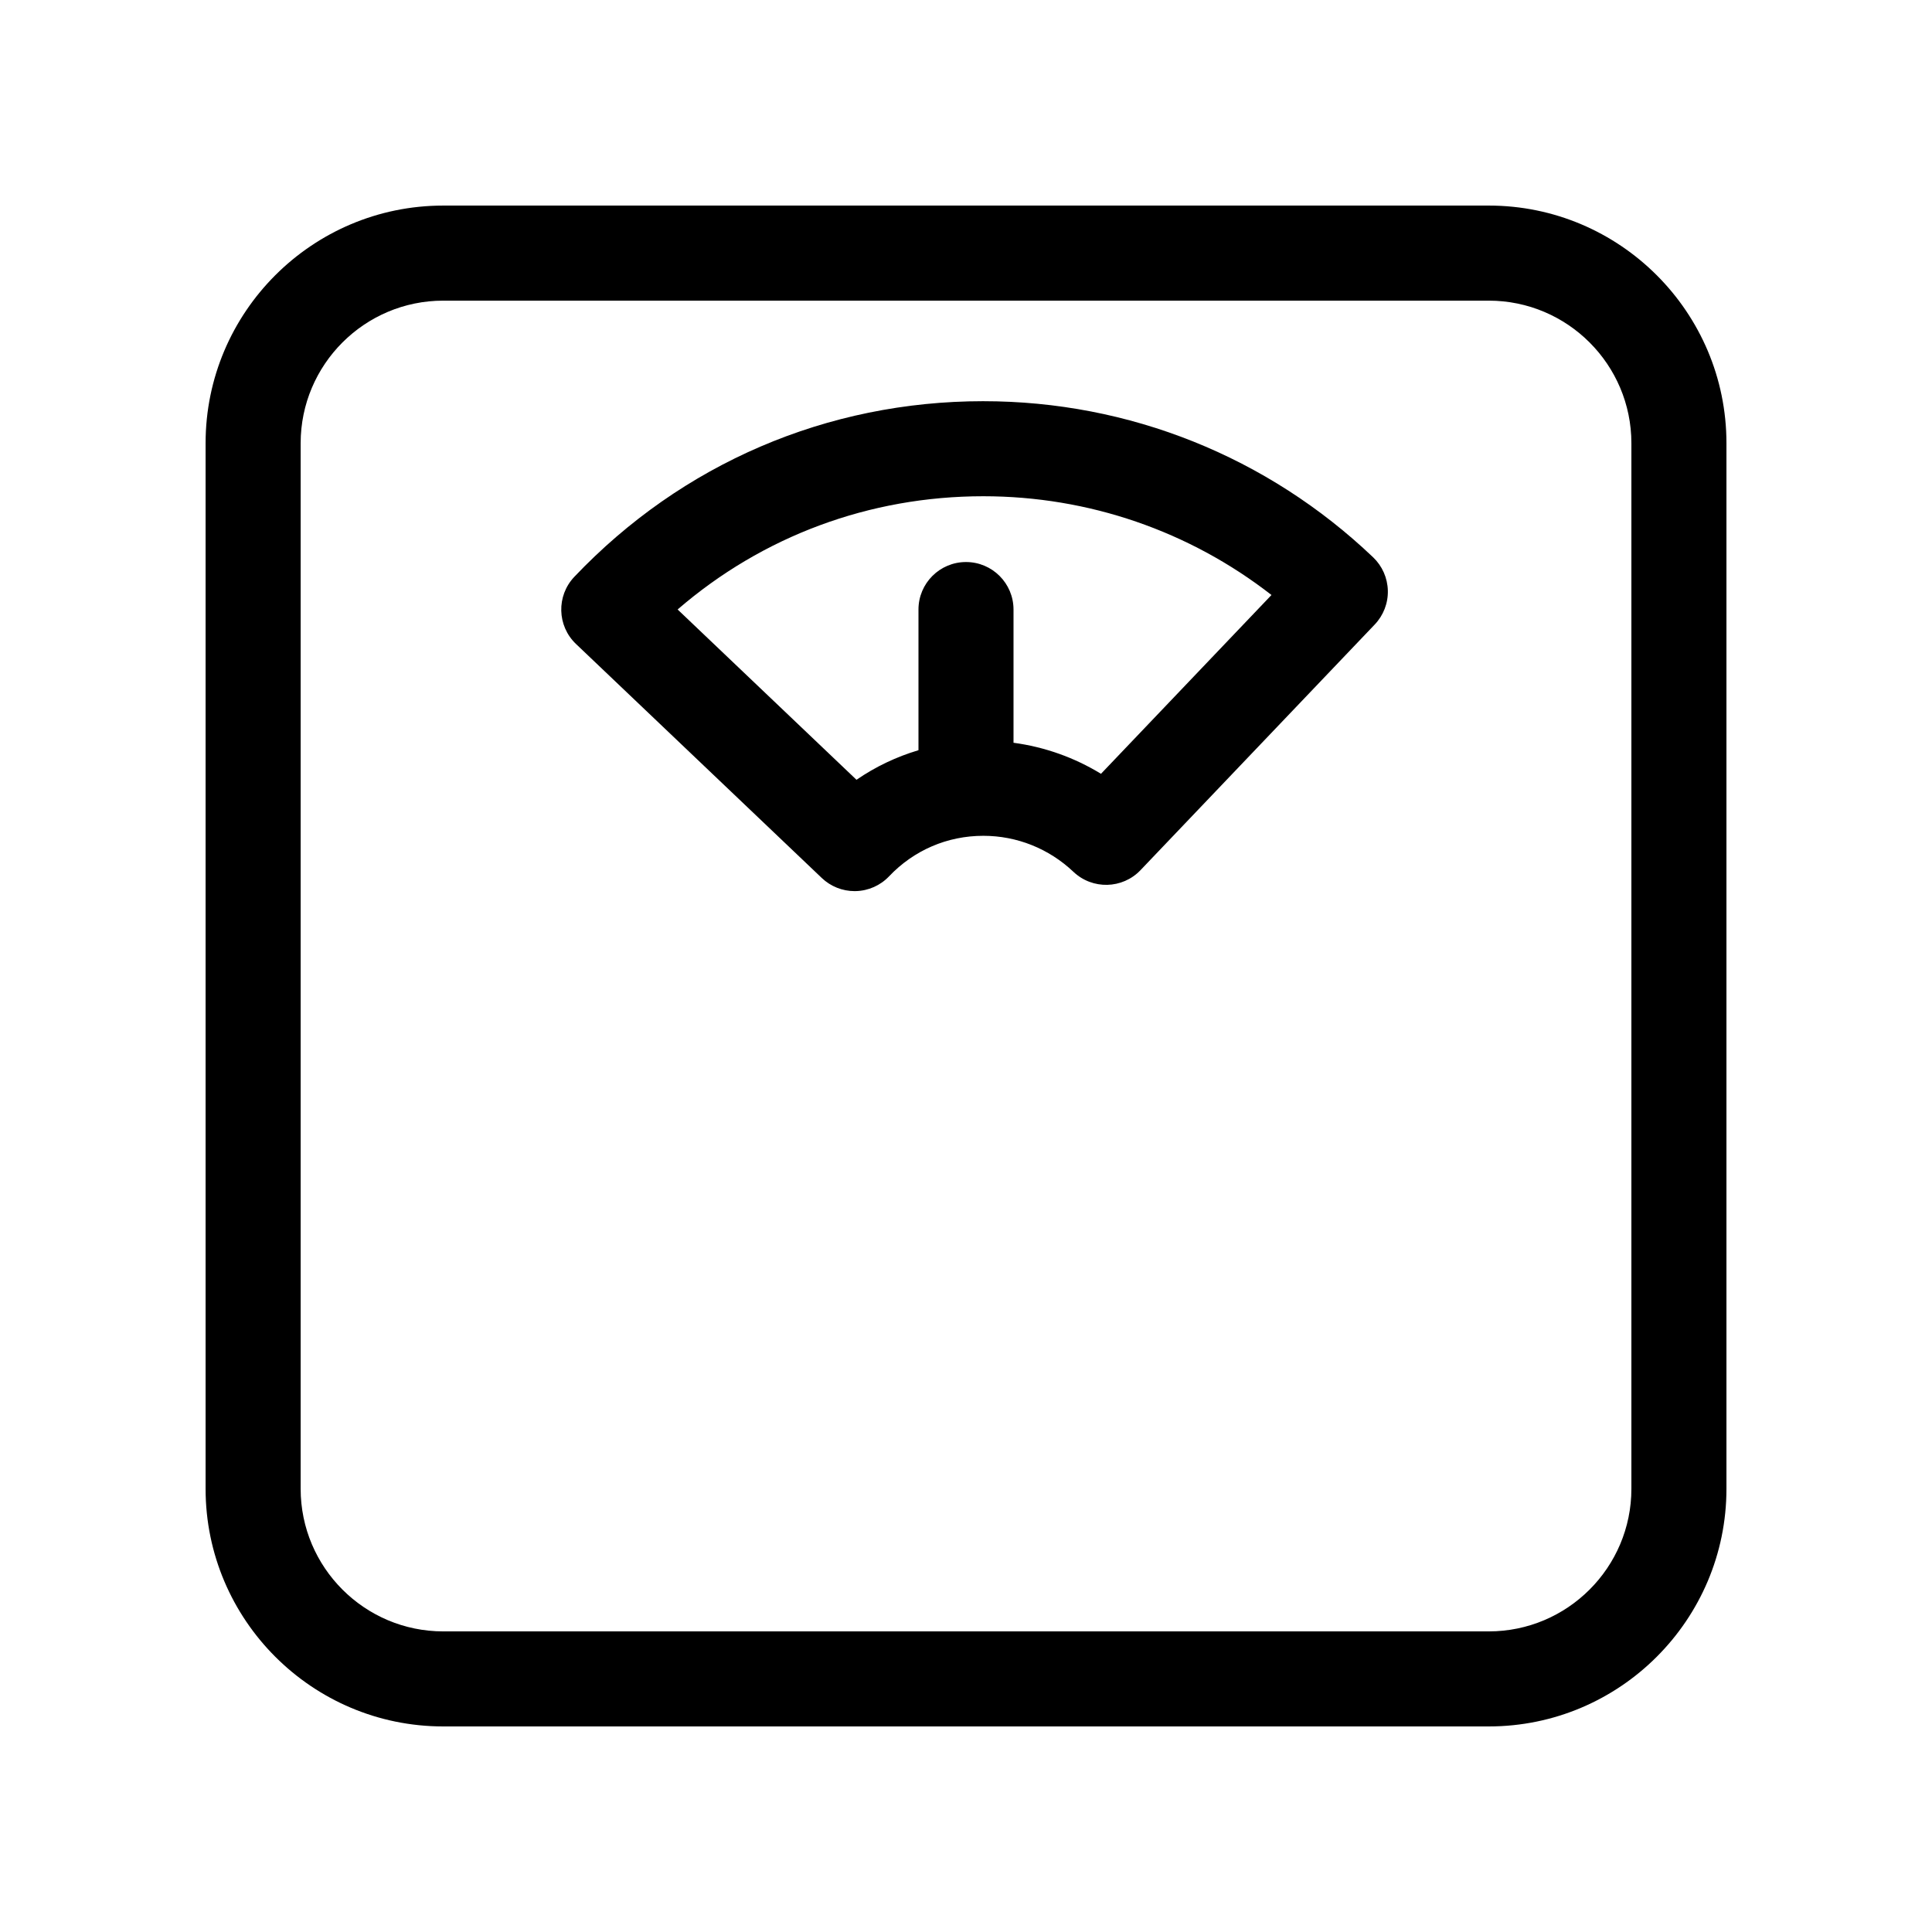
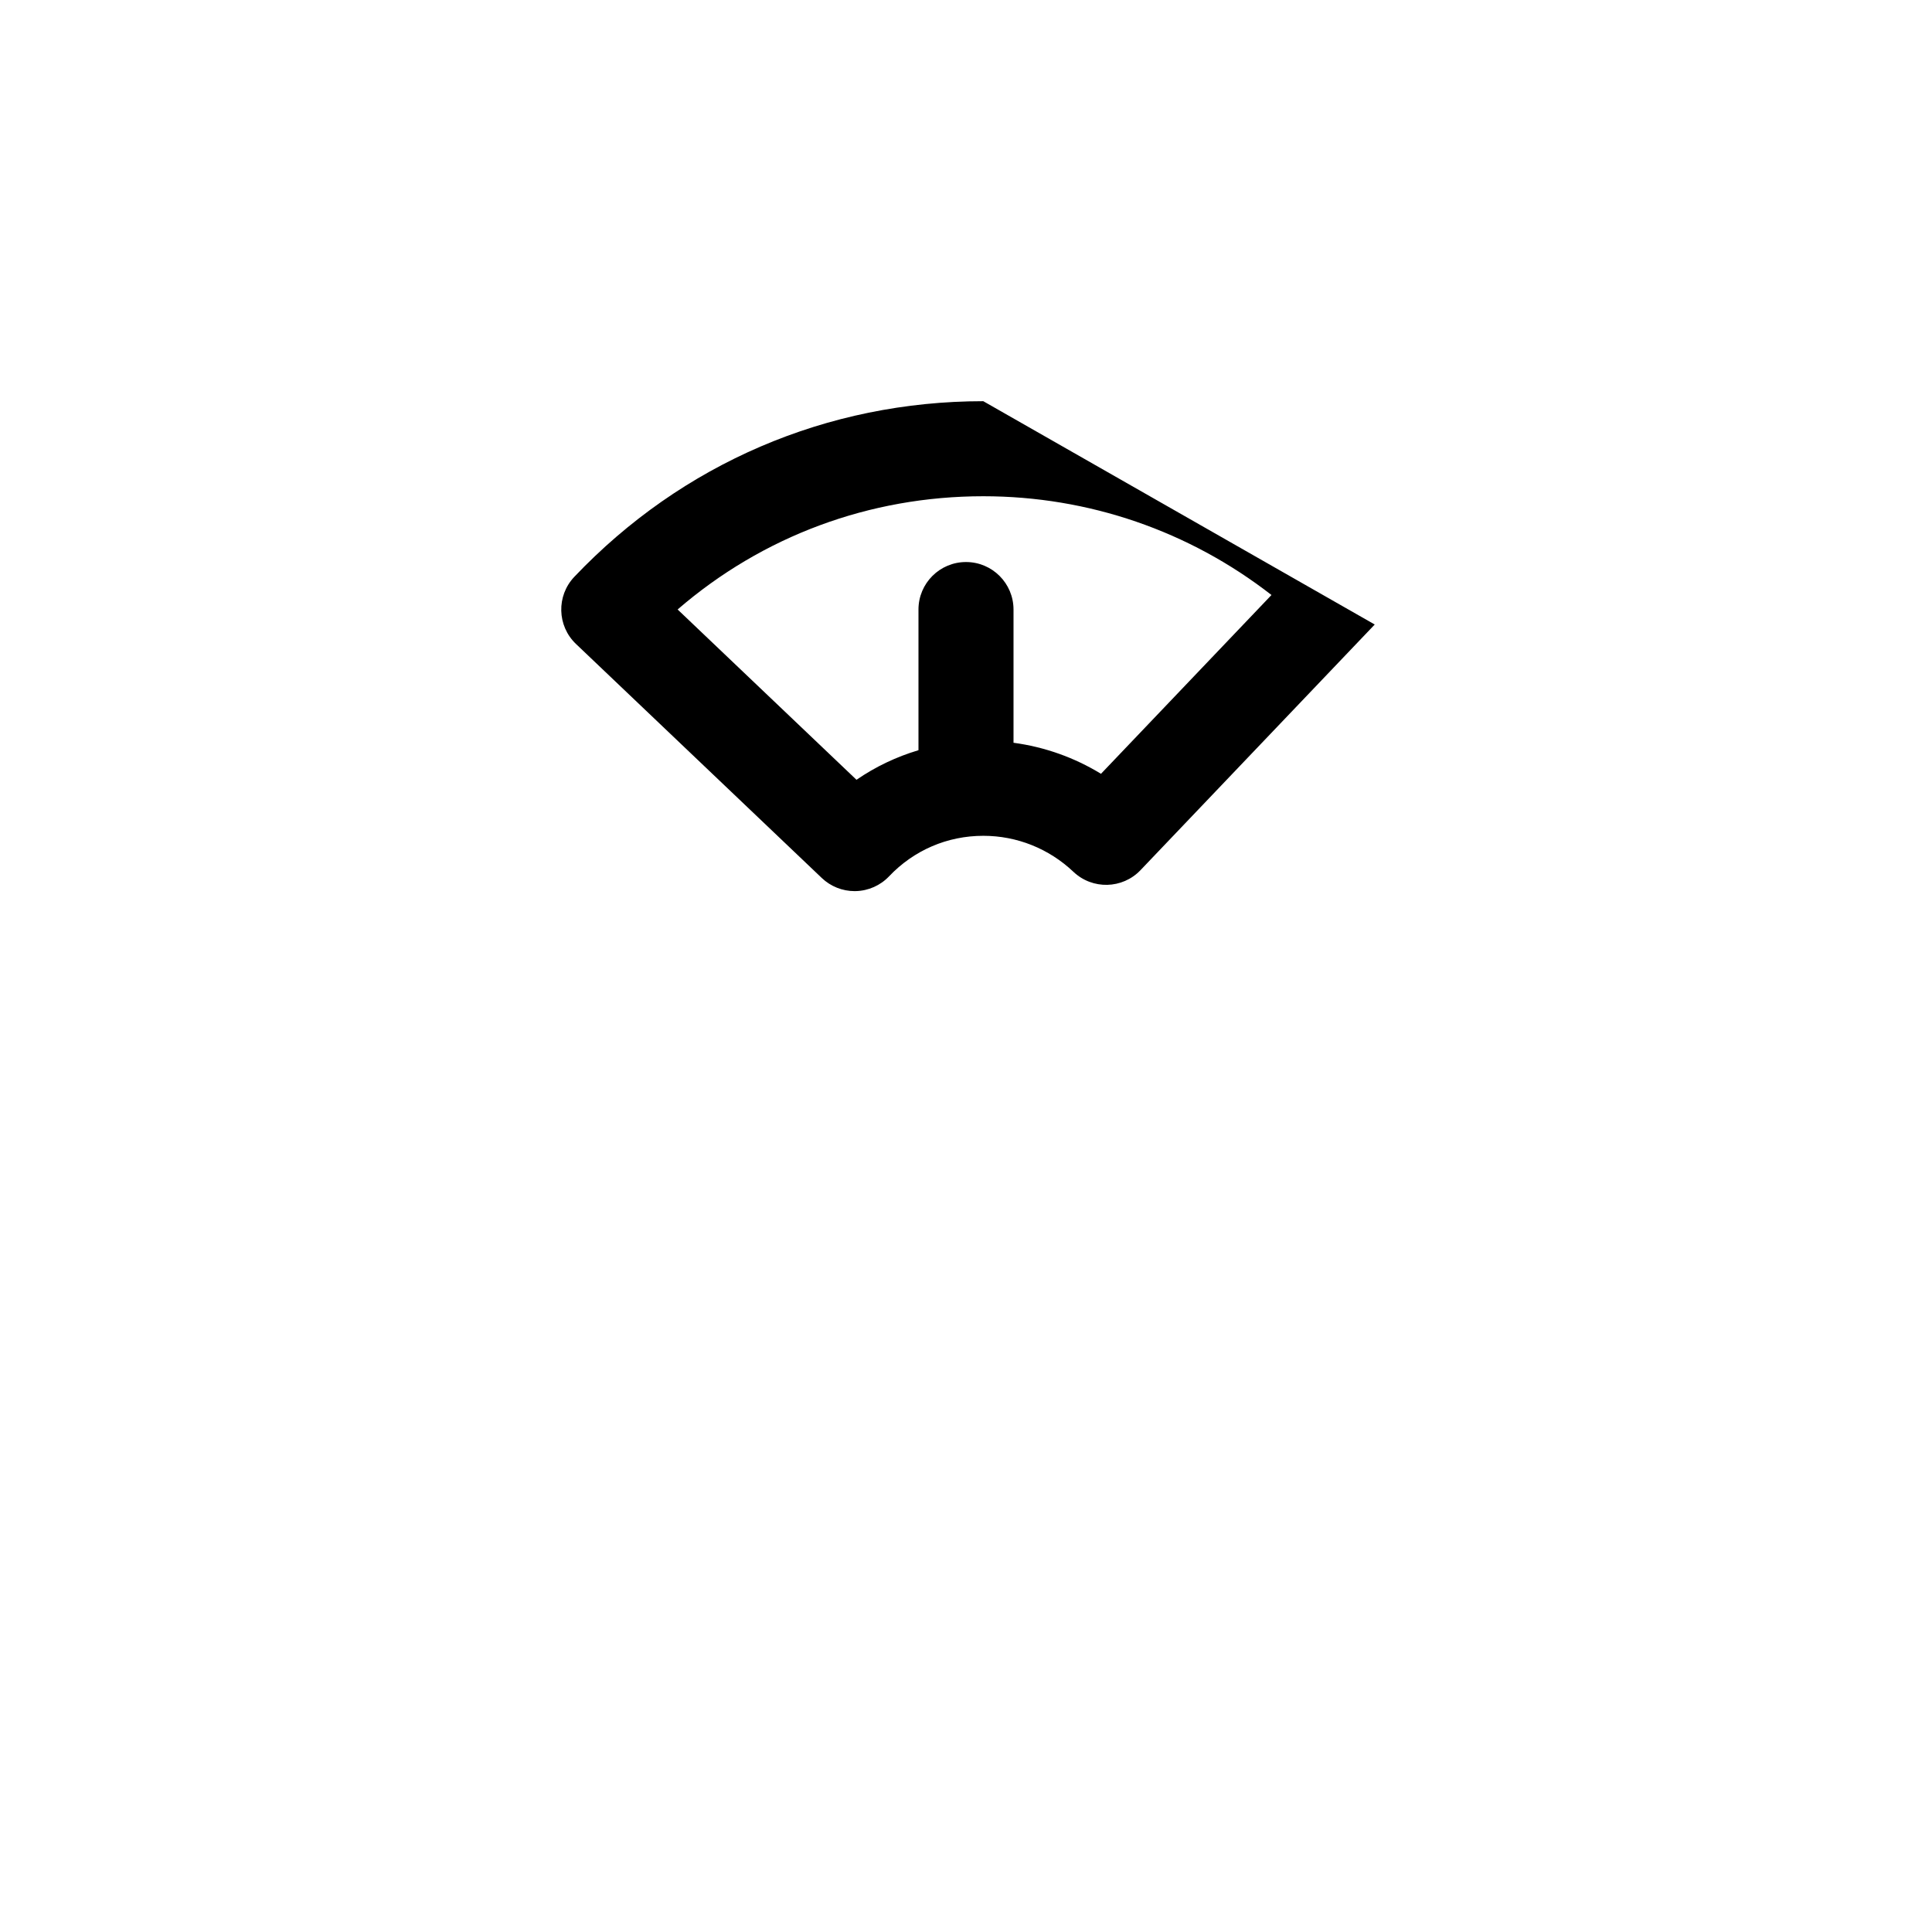
<svg xmlns="http://www.w3.org/2000/svg" fill="#000000" width="800px" height="800px" version="1.1" viewBox="144 144 512 512">
  <g>
-     <path d="m538.55 198.48h-277.09c-34.73 0-62.977 28.246-62.977 62.973v277.09c0 34.73 28.246 62.98 62.973 62.98h277.09c34.73 0 62.98-28.25 62.98-62.977v-277.09c0-34.73-28.25-62.977-62.977-62.977zm37.785 340.07c0 20.836-16.949 37.785-37.785 37.785h-277.09c-20.836 0-37.785-16.949-37.785-37.785v-277.09c0-20.836 16.949-37.785 37.785-37.785h277.09c20.836 0 37.785 16.949 37.785 37.785z" />
-     <path d="m404.58 250.32c-41.379 0-79.867 16.531-108.38 46.543-4.785 5.039-4.586 13.008 0.449 17.801l65.141 62.02c2.344 2.231 5.457 3.473 8.688 3.473 0.105 0 0.211 0 0.316-0.004 3.344-0.086 6.516-1.492 8.816-3.914 6.578-6.926 15.445-10.742 24.98-10.742 8.898 0 17.383 3.391 23.887 9.551 5.039 4.766 12.988 4.57 17.773-0.453l62.07-65.094c2.301-2.418 3.559-5.652 3.473-8.992-0.082-3.34-1.48-6.508-3.898-8.816-28-26.68-64.684-41.371-103.31-41.371zm31.191 98.746c-7.07-4.324-14.941-7.117-23.18-8.227v-35.301c0-6.957-5.637-12.594-12.594-12.594s-12.594 5.637-12.594 12.594v37.273c-5.84 1.742-11.371 4.367-16.426 7.84l-47.402-45.133c22.512-19.438 50.84-30.008 81.008-30.008 27.895 0 54.582 9.215 76.371 26.172z" />
+     <path d="m404.58 250.32c-41.379 0-79.867 16.531-108.38 46.543-4.785 5.039-4.586 13.008 0.449 17.801l65.141 62.02c2.344 2.231 5.457 3.473 8.688 3.473 0.105 0 0.211 0 0.316-0.004 3.344-0.086 6.516-1.492 8.816-3.914 6.578-6.926 15.445-10.742 24.98-10.742 8.898 0 17.383 3.391 23.887 9.551 5.039 4.766 12.988 4.57 17.773-0.453l62.07-65.094zm31.191 98.746c-7.07-4.324-14.941-7.117-23.18-8.227v-35.301c0-6.957-5.637-12.594-12.594-12.594s-12.594 5.637-12.594 12.594v37.273c-5.84 1.742-11.371 4.367-16.426 7.84l-47.402-45.133c22.512-19.438 50.84-30.008 81.008-30.008 27.895 0 54.582 9.215 76.371 26.172z" />
  </g>
</svg>